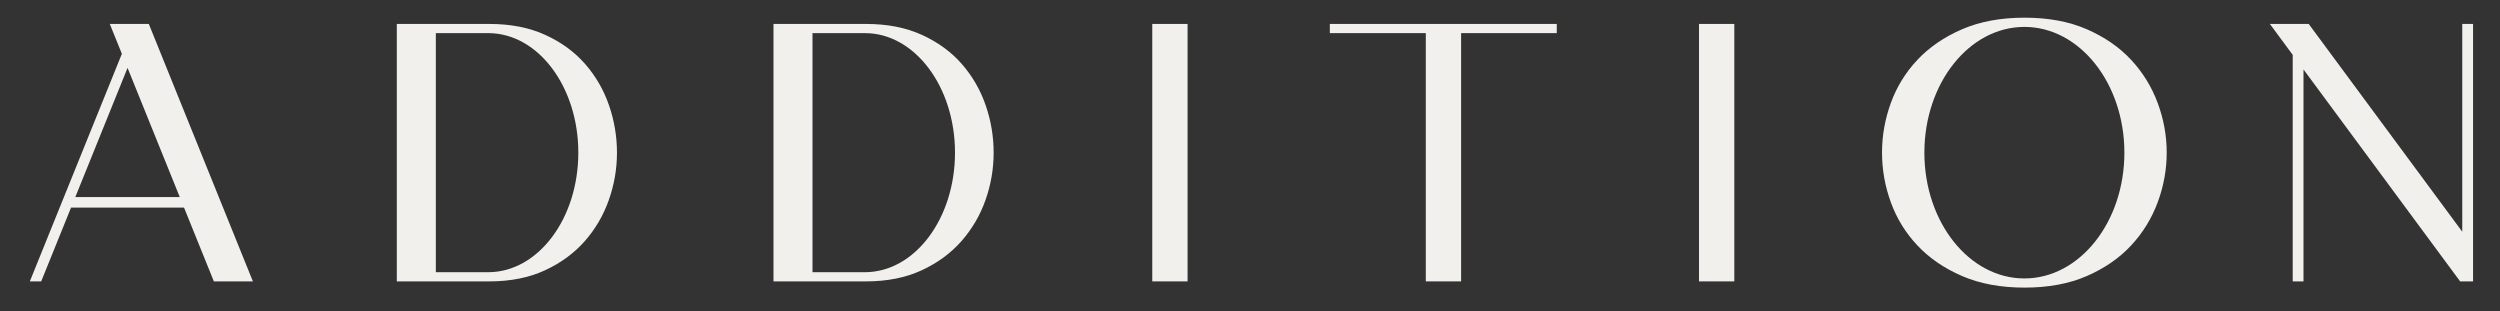
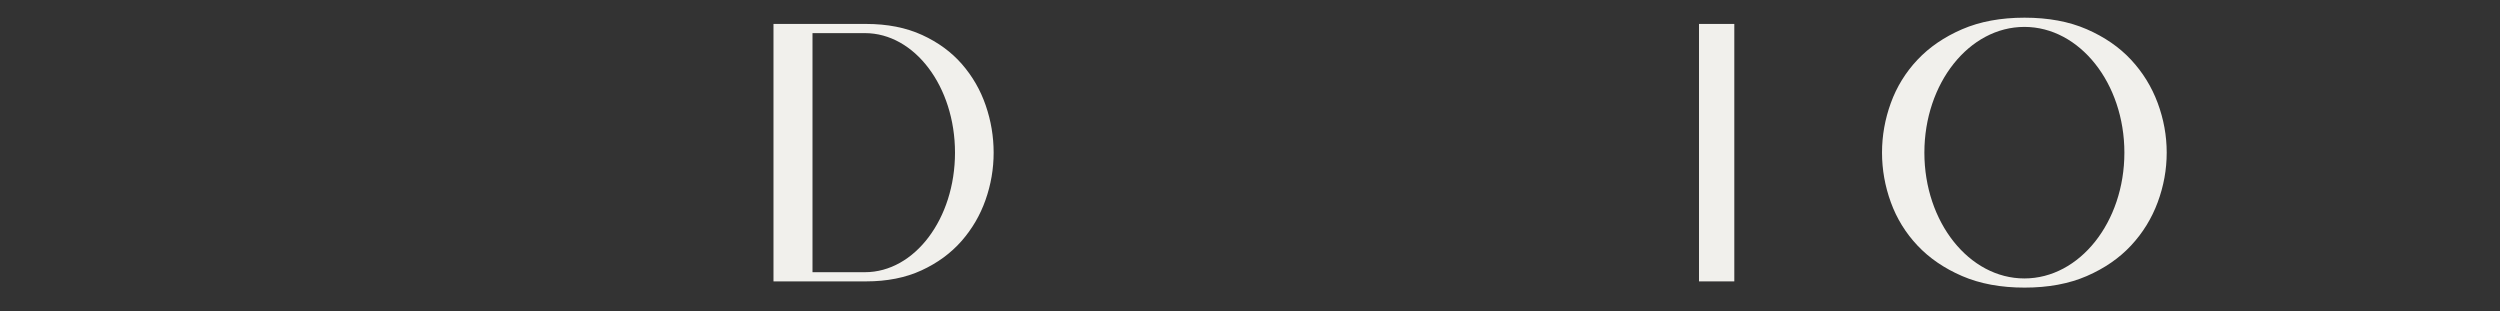
<svg xmlns="http://www.w3.org/2000/svg" fill="none" viewBox="0 0 249 31" height="31" width="249">
  <rect x="0" y="0" width="249" height="31" fill="#333333" stroke="none" />
-   <path fill="#F1F0EC" d="M114.766 2.384H118.282V28.026H114.766V2.384Z" />
  <path fill="#F1F0EC" d="M169.221 2.384H172.737V28.026H169.221V2.384Z" />
-   <path fill="#F1F0EC" d="M132.451 3.299V2.384H155.053V3.299H145.527V28.026H142.01V3.299H132.451Z" />
-   <path fill="#F1F0EC" d="M14.822 2.384H10.935L12.138 5.36L2.971 28.026H4.104L7.076 20.678H18.33L21.301 28.026H25.189L14.822 2.384ZM7.501 19.627L12.704 6.76L17.905 19.627H7.501Z" />
-   <path fill="#F1F0EC" d="M60.661 10.498C60.136 8.972 59.349 7.604 58.298 6.395C57.248 5.186 55.923 4.215 54.323 3.482C52.723 2.749 50.861 2.384 48.737 2.384H39.522V28.026H48.736C50.836 28.026 52.679 27.66 54.269 26.927C55.856 26.195 57.18 25.224 58.244 24.015C59.305 22.806 60.105 21.438 60.642 19.912C61.181 18.386 61.45 16.817 61.45 15.204C61.449 13.593 61.186 12.024 60.661 10.498ZM48.628 27.111H43.409V3.299H48.628C53.583 3.299 57.601 8.629 57.601 15.204C57.601 21.78 53.583 27.111 48.628 27.111Z" />
  <path fill="#F1F0EC" d="M98.177 10.498C97.653 8.972 96.865 7.604 95.815 6.395C94.765 5.186 93.44 4.215 91.84 3.482C90.239 2.749 88.378 2.384 86.254 2.384H77.039V28.026H86.254C88.354 28.026 90.197 27.66 91.786 26.927C93.373 26.195 94.698 25.224 95.762 24.015C96.823 22.806 97.623 21.438 98.16 19.912C98.698 18.386 98.967 16.817 98.967 15.204C98.966 13.593 98.703 12.024 98.177 10.498ZM86.145 27.111H80.925V3.299H86.145C91.1 3.299 95.118 8.629 95.118 15.204C95.118 21.78 91.1 27.111 86.145 27.111Z" />
-   <path fill="#F1F0EC" d="M246.317 2.384V28.026H245.029L229.429 6.918V28.026H228.354V5.463L226.078 2.384H229.947L245.241 23.078V2.384H246.317Z" />
  <path fill="#F1F0EC" d="M201.645 1.761C204.011 1.761 206.078 2.145 207.846 2.914C209.615 3.684 211.084 4.697 212.254 5.954C213.424 7.212 214.309 8.647 214.907 10.258C215.504 11.871 215.804 13.518 215.804 15.203C215.804 16.888 215.504 18.537 214.907 20.148C214.309 21.761 213.424 23.195 212.254 24.453C211.084 25.71 209.615 26.723 207.846 27.493C206.077 28.262 204.01 28.646 201.645 28.646C199.278 28.646 197.204 28.262 195.424 27.493C193.644 26.723 192.162 25.71 190.979 24.453C189.796 23.195 188.911 21.76 188.327 20.148C187.741 18.536 187.449 16.888 187.449 15.203C187.449 13.518 187.741 11.87 188.327 10.258C188.911 8.646 189.796 7.212 190.979 5.954C192.162 4.697 193.644 3.684 195.424 2.914C197.204 2.146 199.278 1.761 201.645 1.761ZM201.629 2.68C196.128 2.68 191.668 8.289 191.668 15.207C191.668 22.125 196.128 27.733 201.629 27.733C207.13 27.733 211.589 22.125 211.589 15.207C211.589 8.289 207.13 2.68 201.629 2.68Z" />
</svg>